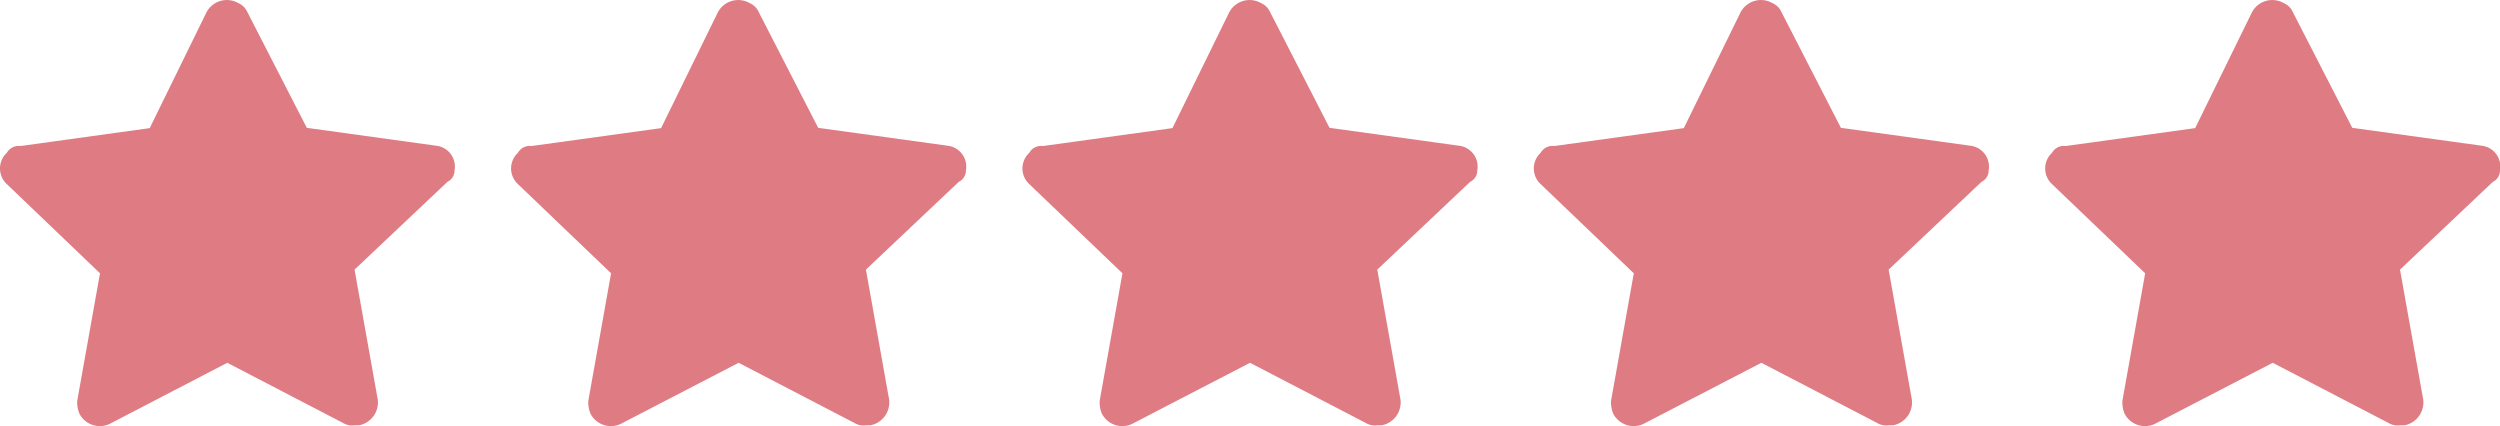
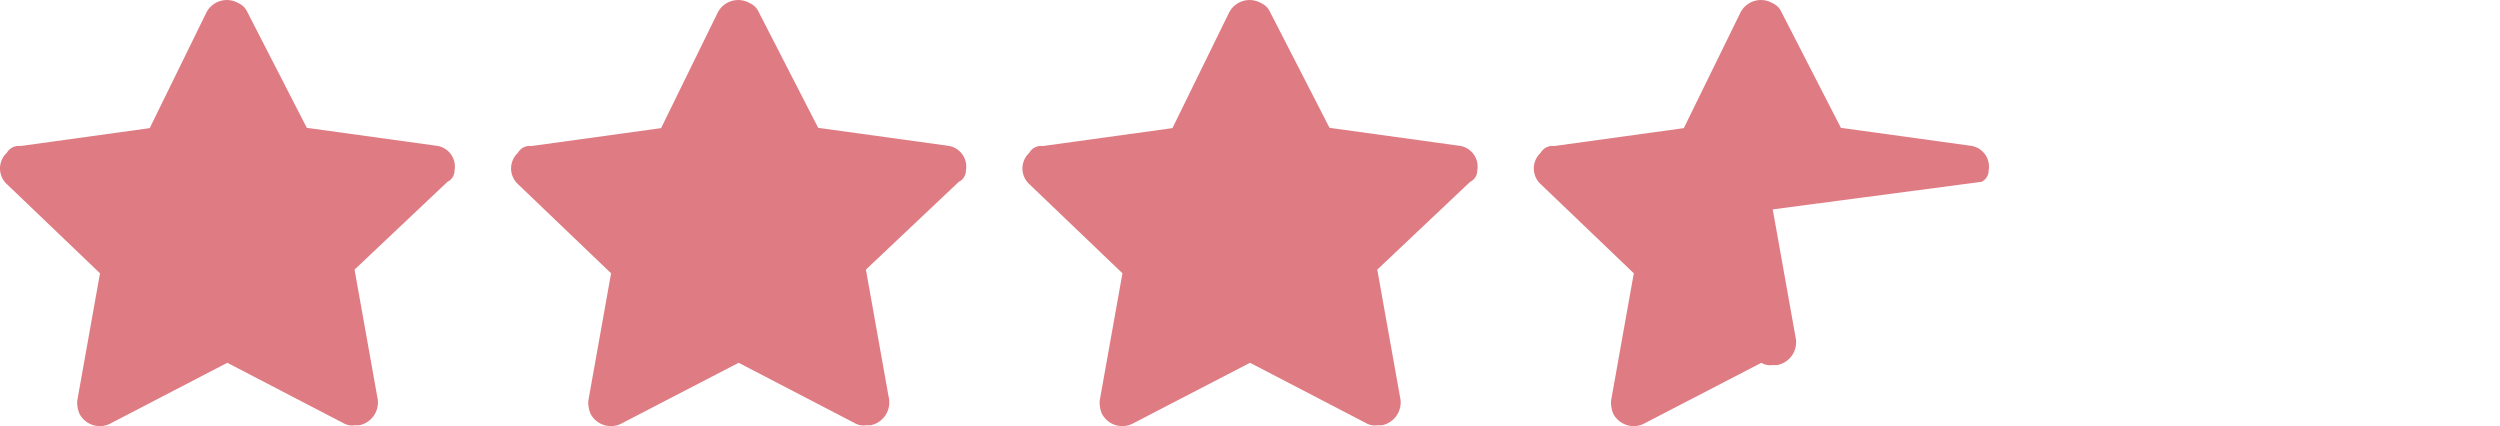
<svg xmlns="http://www.w3.org/2000/svg" viewBox="0 0 88 15">
  <defs>
    <style>.a00decf7-7041-459b-92d3-ab356cc404d7{fill:#df7b83;}</style>
  </defs>
  <g data-name="Layer 2" id="be27b679-490b-4099-bfa4-807acf1c49e4">
    <g data-name="Layer 1" id="b83227ea-97e7-4417-b217-7622829a688b">
      <path d="M16,6a.74.74,0,0,0-.64-.87l-4.56-.63L8.71.43A.62.62,0,0,0,8.39.11.81.81,0,0,0,7.27.43l-2,4.08L.72,5.14a.48.48,0,0,0-.48.24.75.75,0,0,0,0,1.1L3.52,9.62l-.8,4.48a1,1,0,0,0,.08.47.81.81,0,0,0,1.12.32L8,12.77l4.08,2.12a.6.6,0,0,0,.4.08h.16a.82.82,0,0,0,.64-1l-.8-4.48L15.75,6.4A.44.44,0,0,0,16,6Z" class="a00decf7-7041-459b-92d3-ab356cc404d7" />
      <path d="M34,6a.74.74,0,0,0-.64-.87l-4.56-.63L26.71.43a.62.62,0,0,0-.32-.32.81.81,0,0,0-1.12.32l-2,4.08-4.56.63a.48.48,0,0,0-.48.24.75.75,0,0,0,0,1.1l3.28,3.14-.8,4.48a1,1,0,0,0,.08.47.81.81,0,0,0,1.12.32L26,12.77l4.08,2.12a.6.6,0,0,0,.4.08h.16a.82.82,0,0,0,.64-1l-.8-4.48L33.75,6.4A.44.44,0,0,0,34,6Z" class="a00decf7-7041-459b-92d3-ab356cc404d7" />
      <path d="M52,6a.74.74,0,0,0-.64-.87l-4.56-.63L44.71.43a.62.62,0,0,0-.32-.32.81.81,0,0,0-1.12.32l-2,4.08-4.56.63a.48.48,0,0,0-.48.24.75.75,0,0,0,0,1.1l3.28,3.14-.8,4.48a1,1,0,0,0,.08.47.81.81,0,0,0,1.12.32L44,12.77l4.08,2.12a.6.6,0,0,0,.4.08h.16a.82.82,0,0,0,.64-1l-.8-4.48L51.75,6.4A.44.44,0,0,0,52,6Z" class="a00decf7-7041-459b-92d3-ab356cc404d7" />
-       <path d="M70,6a.74.74,0,0,0-.64-.87l-4.56-.63L62.71.43a.62.62,0,0,0-.32-.32.81.81,0,0,0-1.12.32l-2,4.08-4.56.63a.48.48,0,0,0-.48.24.75.75,0,0,0,0,1.1l3.28,3.14-.8,4.48a1,1,0,0,0,.08.47.81.81,0,0,0,1.12.32L62,12.77l4.08,2.12a.6.6,0,0,0,.4.08h.16a.82.82,0,0,0,.64-1l-.8-4.48L69.75,6.4A.44.44,0,0,0,70,6Z" class="a00decf7-7041-459b-92d3-ab356cc404d7" />
-       <path d="M88,6a.74.74,0,0,0-.64-.87l-4.56-.63L80.71.43a.62.62,0,0,0-.32-.32.81.81,0,0,0-1.12.32l-2,4.08-4.56.63a.48.48,0,0,0-.48.24.75.75,0,0,0,0,1.1l3.28,3.14-.8,4.48a1,1,0,0,0,.08.47.81.81,0,0,0,1.12.32L80,12.77l4.08,2.12a.6.6,0,0,0,.4.08h.16a.82.82,0,0,0,.64-1l-.8-4.48L87.75,6.4A.44.44,0,0,0,88,6Z" class="a00decf7-7041-459b-92d3-ab356cc404d7" />
+       <path d="M70,6a.74.74,0,0,0-.64-.87l-4.56-.63L62.71.43a.62.62,0,0,0-.32-.32.81.81,0,0,0-1.12.32l-2,4.08-4.56.63a.48.48,0,0,0-.48.24.75.75,0,0,0,0,1.1l3.28,3.14-.8,4.48a1,1,0,0,0,.08.47.81.81,0,0,0,1.12.32L62,12.77a.6.6,0,0,0,.4.08h.16a.82.82,0,0,0,.64-1l-.8-4.48L69.75,6.4A.44.44,0,0,0,70,6Z" class="a00decf7-7041-459b-92d3-ab356cc404d7" />
    </g>
  </g>
</svg>